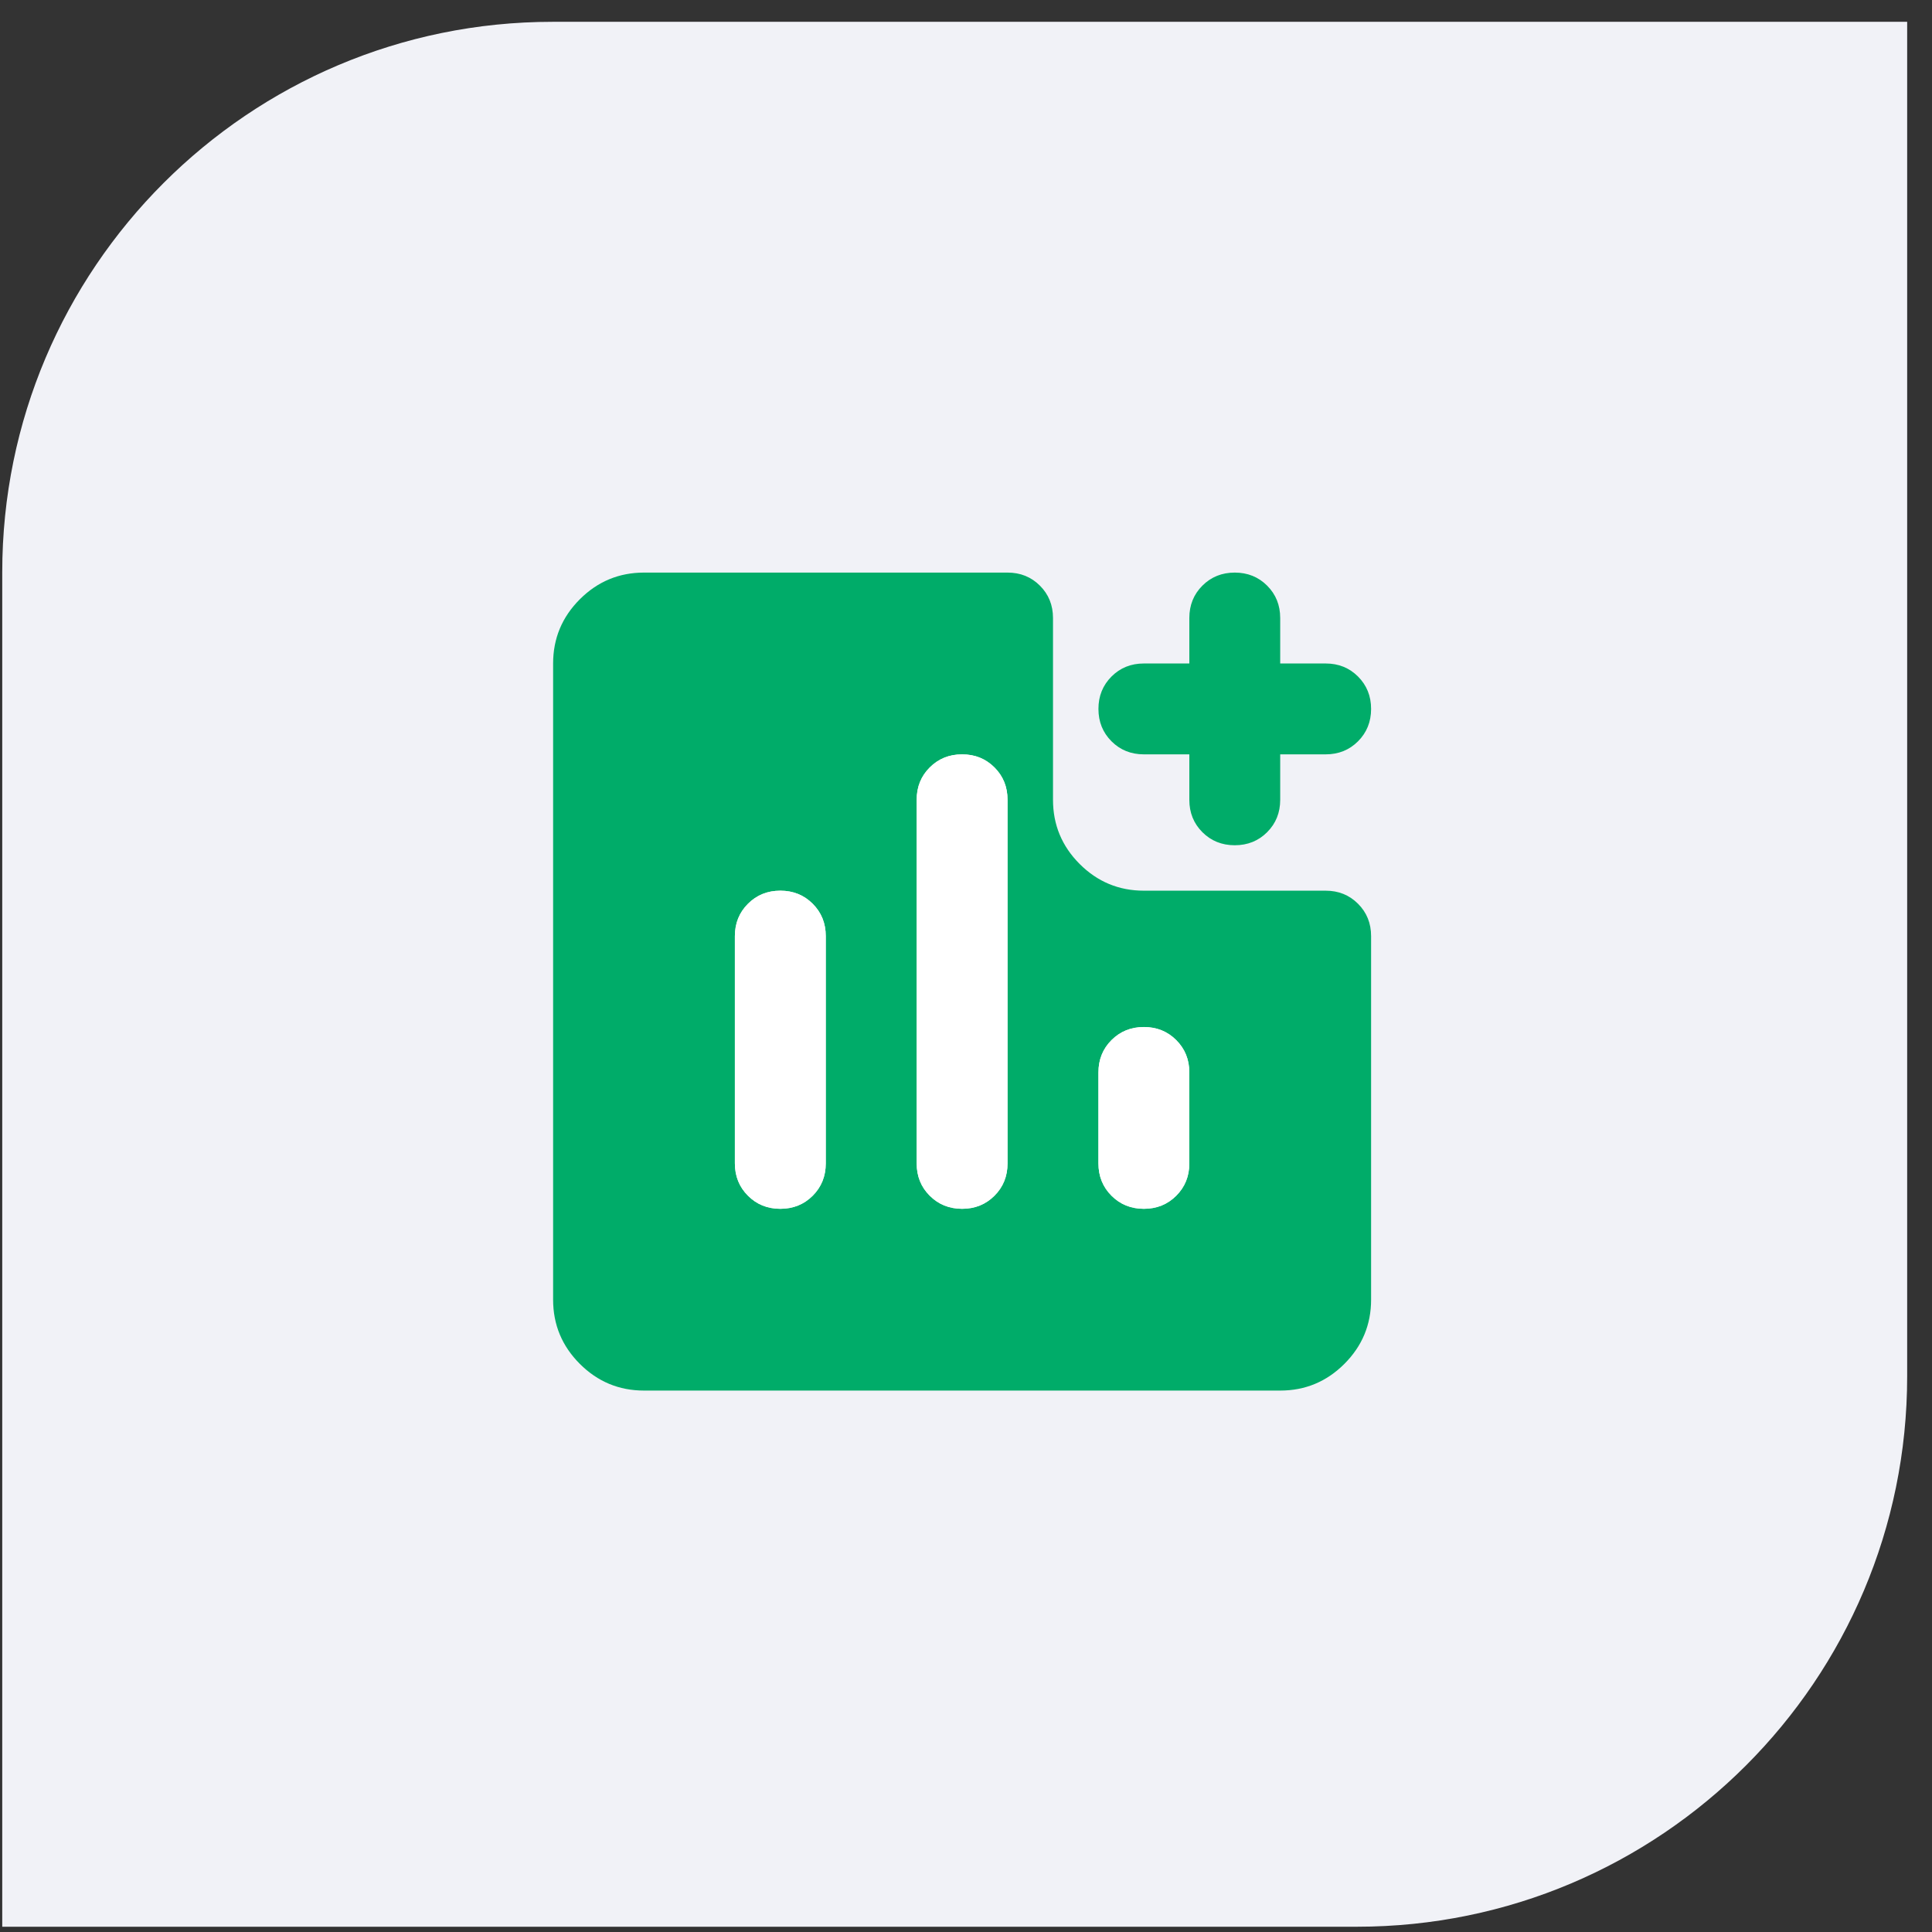
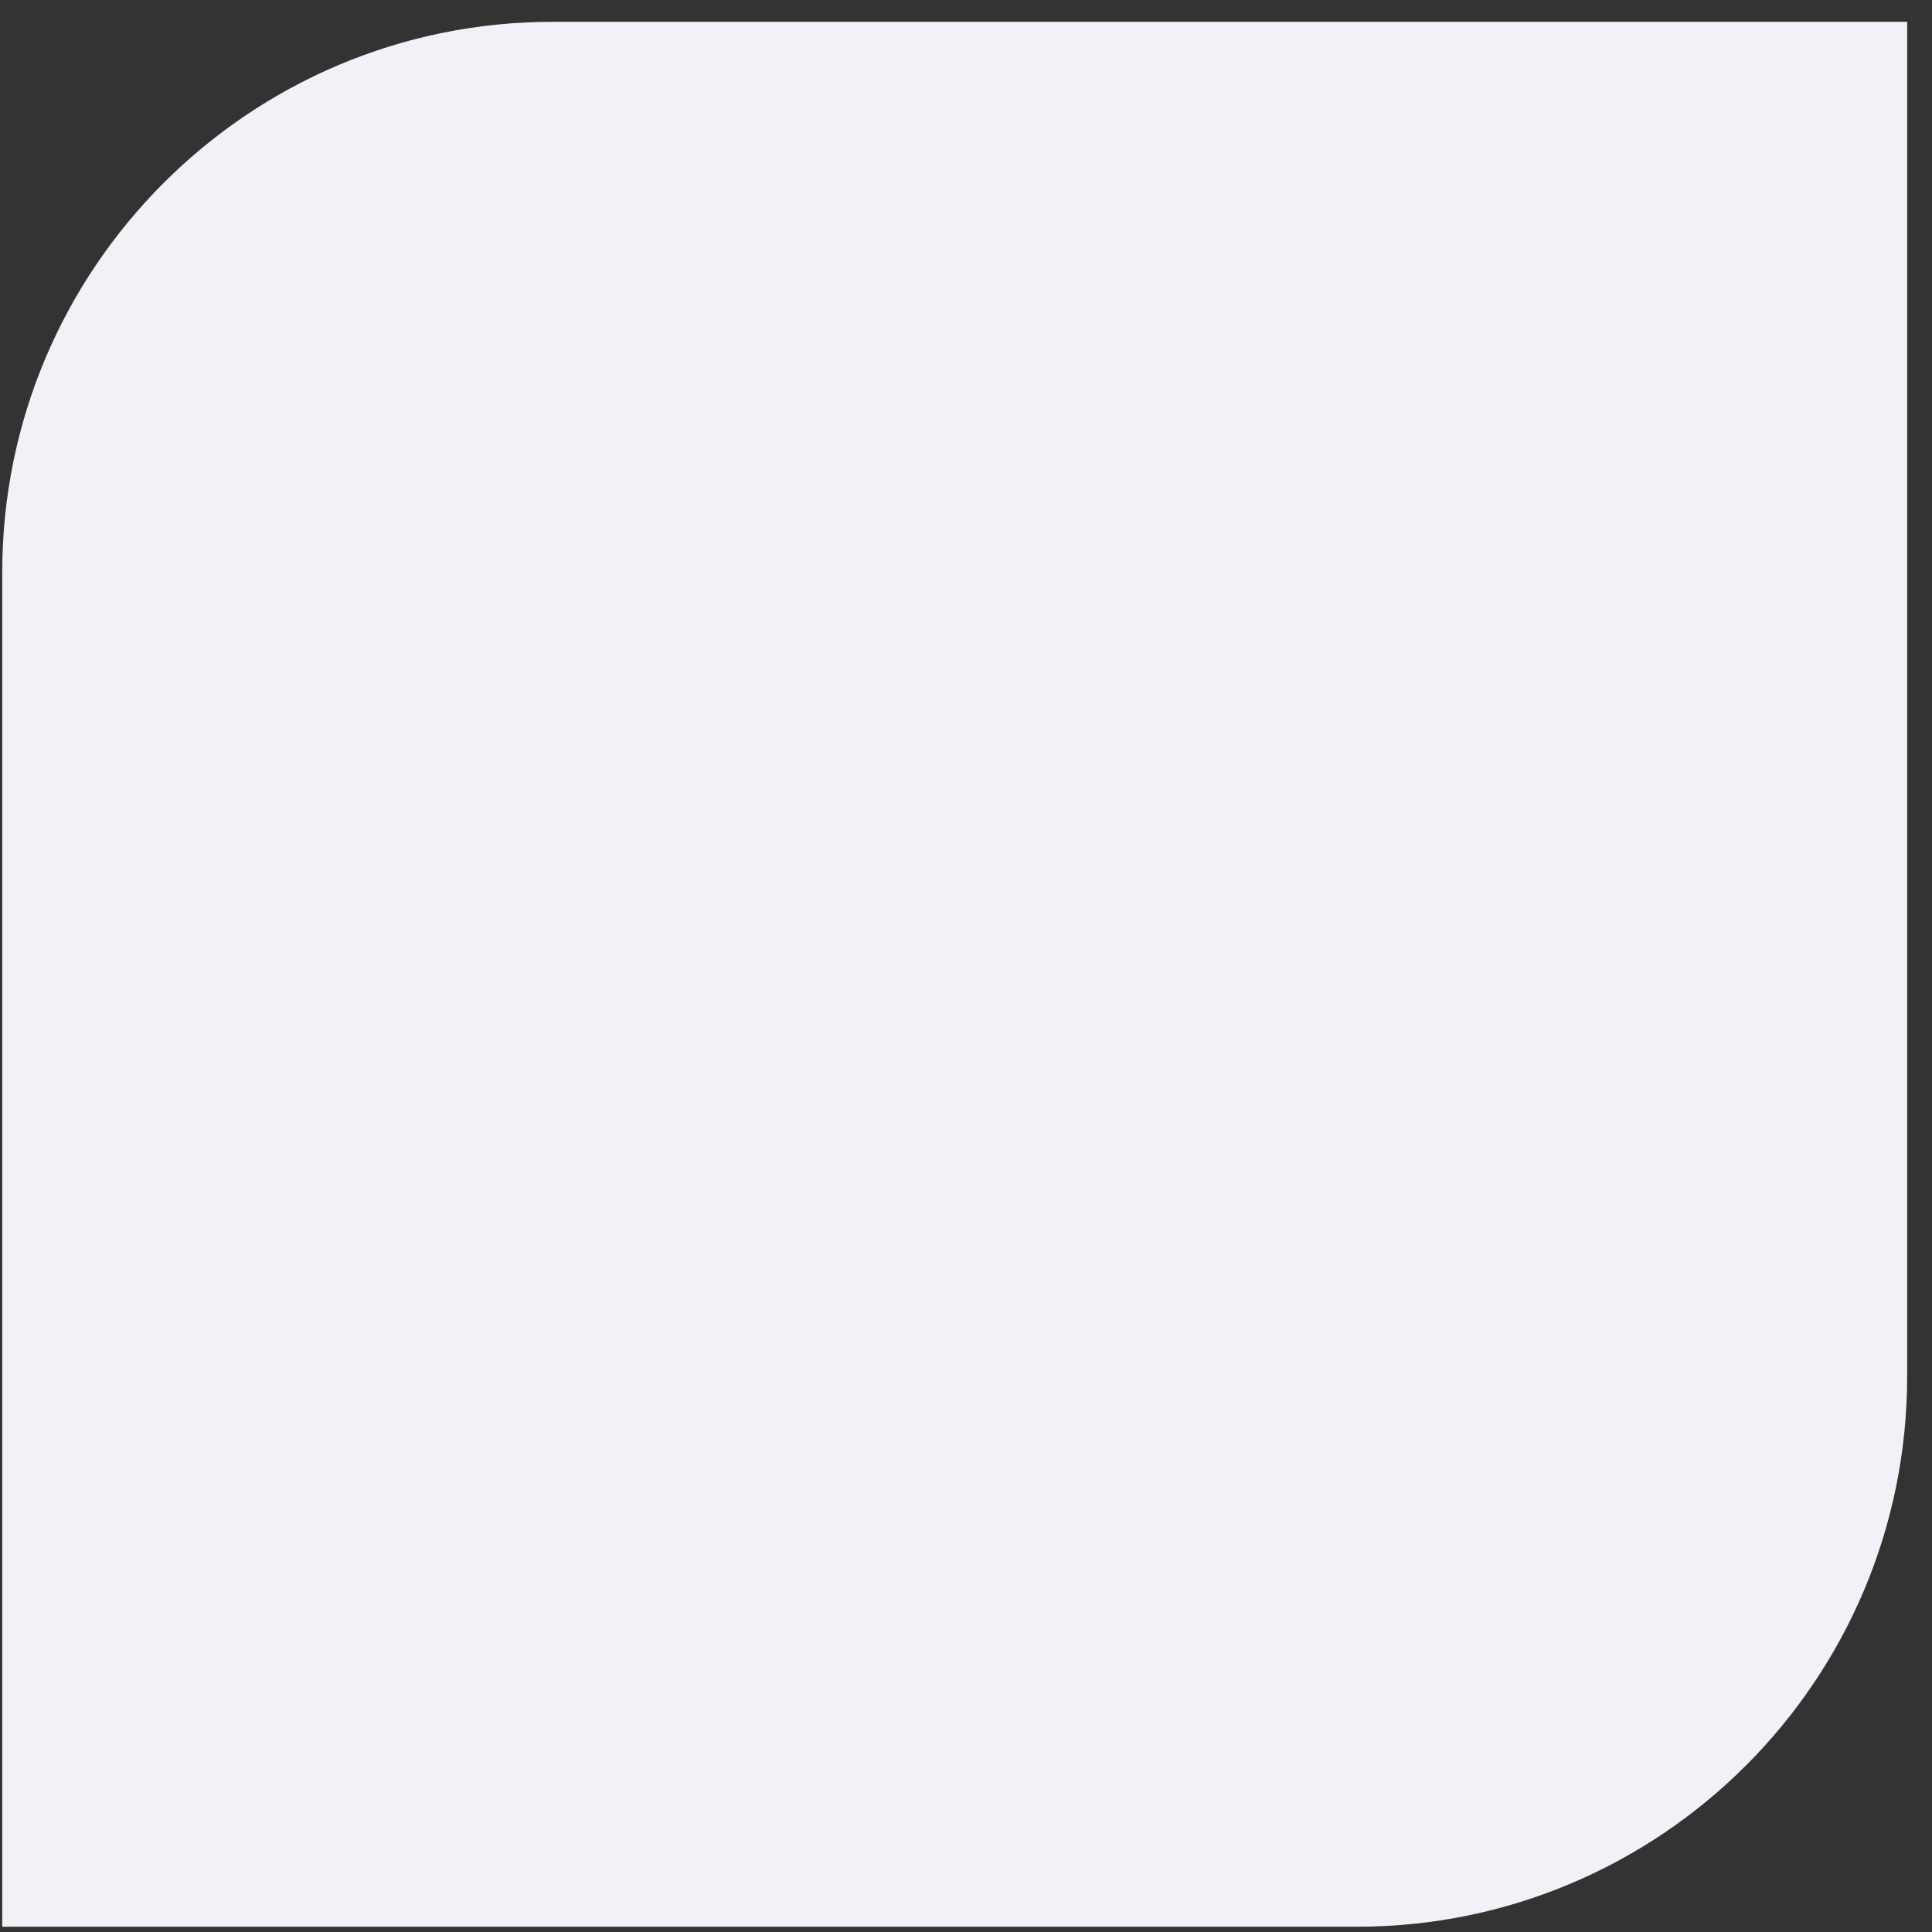
<svg xmlns="http://www.w3.org/2000/svg" width="62" height="62" viewBox="0 0 62 62" fill="none">
  <rect x="0" y="0" width="62" height="62" fill="#333333" stroke="none" />
  <path d="M43.542 61.831L0.072 61.831L0.072 18.361C0.072 8.617 7.982 0.7 17.733 0.7L61.203 0.7L61.203 44.17C61.203 53.921 53.293 61.831 43.542 61.831Z" fill="#F1F2F7" />
  <mask id="mask0_1855_31061" style="mask-type:alpha" maskUnits="userSpaceOnUse" x="13" y="14" width="36" height="35">
-     <rect x="13.375" y="14" width="35" height="35" fill="#D9D9D9" />
-   </mask>
+     </mask>
  <g mask="url(#mask0_1855_31061)">
-     <path d="M25.042 38.792C25.455 38.792 25.801 38.652 26.081 38.372C26.36 38.093 26.5 37.746 26.5 37.333V33.688V30.042C26.5 29.628 26.36 29.282 26.081 29.003C25.801 28.723 25.455 28.583 25.042 28.583C24.628 28.583 24.282 28.723 24.003 29.003C23.723 29.282 23.583 29.628 23.583 30.042V37.333C23.583 37.746 23.723 38.093 24.003 38.372C24.282 38.652 24.628 38.792 25.042 38.792ZM30.875 38.792C31.288 38.792 31.634 38.652 31.914 38.372C32.194 38.093 32.333 37.746 32.333 37.333V25.667C32.333 25.253 32.194 24.907 31.914 24.628C31.634 24.348 31.288 24.208 30.875 24.208C30.462 24.208 30.116 24.348 29.836 24.628C29.556 24.907 29.417 25.253 29.417 25.667V37.333C29.417 37.746 29.556 38.093 29.836 38.372C30.116 38.652 30.462 38.792 30.875 38.792ZM36.708 38.792C37.121 38.792 37.468 38.652 37.747 38.372C38.027 38.093 38.167 37.746 38.167 37.333V34.417C38.167 34.004 38.027 33.657 37.747 33.378C37.468 33.098 37.121 32.958 36.708 32.958C36.295 32.958 35.949 33.098 35.669 33.378C35.39 33.657 35.25 34.004 35.25 34.417V37.333C35.25 37.746 35.39 38.093 35.669 38.372C35.949 38.652 36.295 38.792 36.708 38.792ZM39.625 27.125C39.212 27.125 38.865 26.985 38.586 26.706C38.306 26.426 38.167 26.08 38.167 25.667V24.208H36.708C36.295 24.208 35.949 24.069 35.669 23.789C35.39 23.509 35.25 23.163 35.25 22.75C35.25 22.337 35.39 21.991 35.669 21.711C35.949 21.431 36.295 21.292 36.708 21.292H38.167V19.833C38.167 19.42 38.306 19.074 38.586 18.794C38.865 18.515 39.212 18.375 39.625 18.375C40.038 18.375 40.385 18.515 40.664 18.794C40.944 19.074 41.083 19.42 41.083 19.833V21.292H42.542C42.955 21.292 43.301 21.431 43.581 21.711C43.86 21.991 44 22.337 44 22.75C44 23.163 43.86 23.509 43.581 23.789C43.301 24.069 42.955 24.208 42.542 24.208H41.083V25.667C41.083 26.08 40.944 26.426 40.664 26.706C40.385 26.985 40.038 27.125 39.625 27.125ZM20.667 44.625C19.865 44.625 19.178 44.339 18.607 43.768C18.036 43.197 17.75 42.51 17.75 41.708V21.292C17.75 20.49 18.036 19.803 18.607 19.232C19.178 18.661 19.865 18.375 20.667 18.375H32.333C32.746 18.375 33.093 18.515 33.372 18.794C33.652 19.074 33.792 19.42 33.792 19.833V25.667C33.792 26.469 34.077 27.155 34.648 27.727C35.22 28.298 35.906 28.583 36.708 28.583H42.542C42.955 28.583 43.301 28.723 43.581 29.003C43.86 29.282 44 29.628 44 30.042V41.708C44 42.51 43.714 43.197 43.143 43.768C42.572 44.339 41.885 44.625 41.083 44.625H20.667Z" fill="#00AC69" />
    <path d="M25.042 38.792C25.455 38.792 25.801 38.652 26.081 38.372C26.36 38.093 26.5 37.746 26.5 37.333V33.688V30.042C26.5 29.628 26.36 29.282 26.081 29.003C25.801 28.723 25.455 28.583 25.042 28.583C24.628 28.583 24.282 28.723 24.003 29.003C23.723 29.282 23.583 29.628 23.583 30.042V37.333C23.583 37.746 23.723 38.093 24.003 38.372C24.282 38.652 24.628 38.792 25.042 38.792Z" fill="white" />
    <path d="M30.875 38.792C31.288 38.792 31.634 38.652 31.914 38.372C32.194 38.093 32.333 37.746 32.333 37.333V25.667C32.333 25.253 32.194 24.907 31.914 24.628C31.634 24.348 31.288 24.208 30.875 24.208C30.462 24.208 30.116 24.348 29.836 24.628C29.556 24.907 29.417 25.253 29.417 25.667V37.333C29.417 37.746 29.556 38.093 29.836 38.372C30.116 38.652 30.462 38.792 30.875 38.792Z" fill="white" />
    <path d="M36.708 38.792C37.121 38.792 37.468 38.652 37.747 38.372C38.027 38.093 38.167 37.746 38.167 37.333V34.417C38.167 34.004 38.027 33.657 37.747 33.378C37.468 33.098 37.121 32.958 36.708 32.958C36.295 32.958 35.949 33.098 35.669 33.378C35.39 33.657 35.25 34.004 35.25 34.417V37.333C35.25 37.746 35.39 38.093 35.669 38.372C35.949 38.652 36.295 38.792 36.708 38.792Z" fill="white" />
  </g>
</svg>